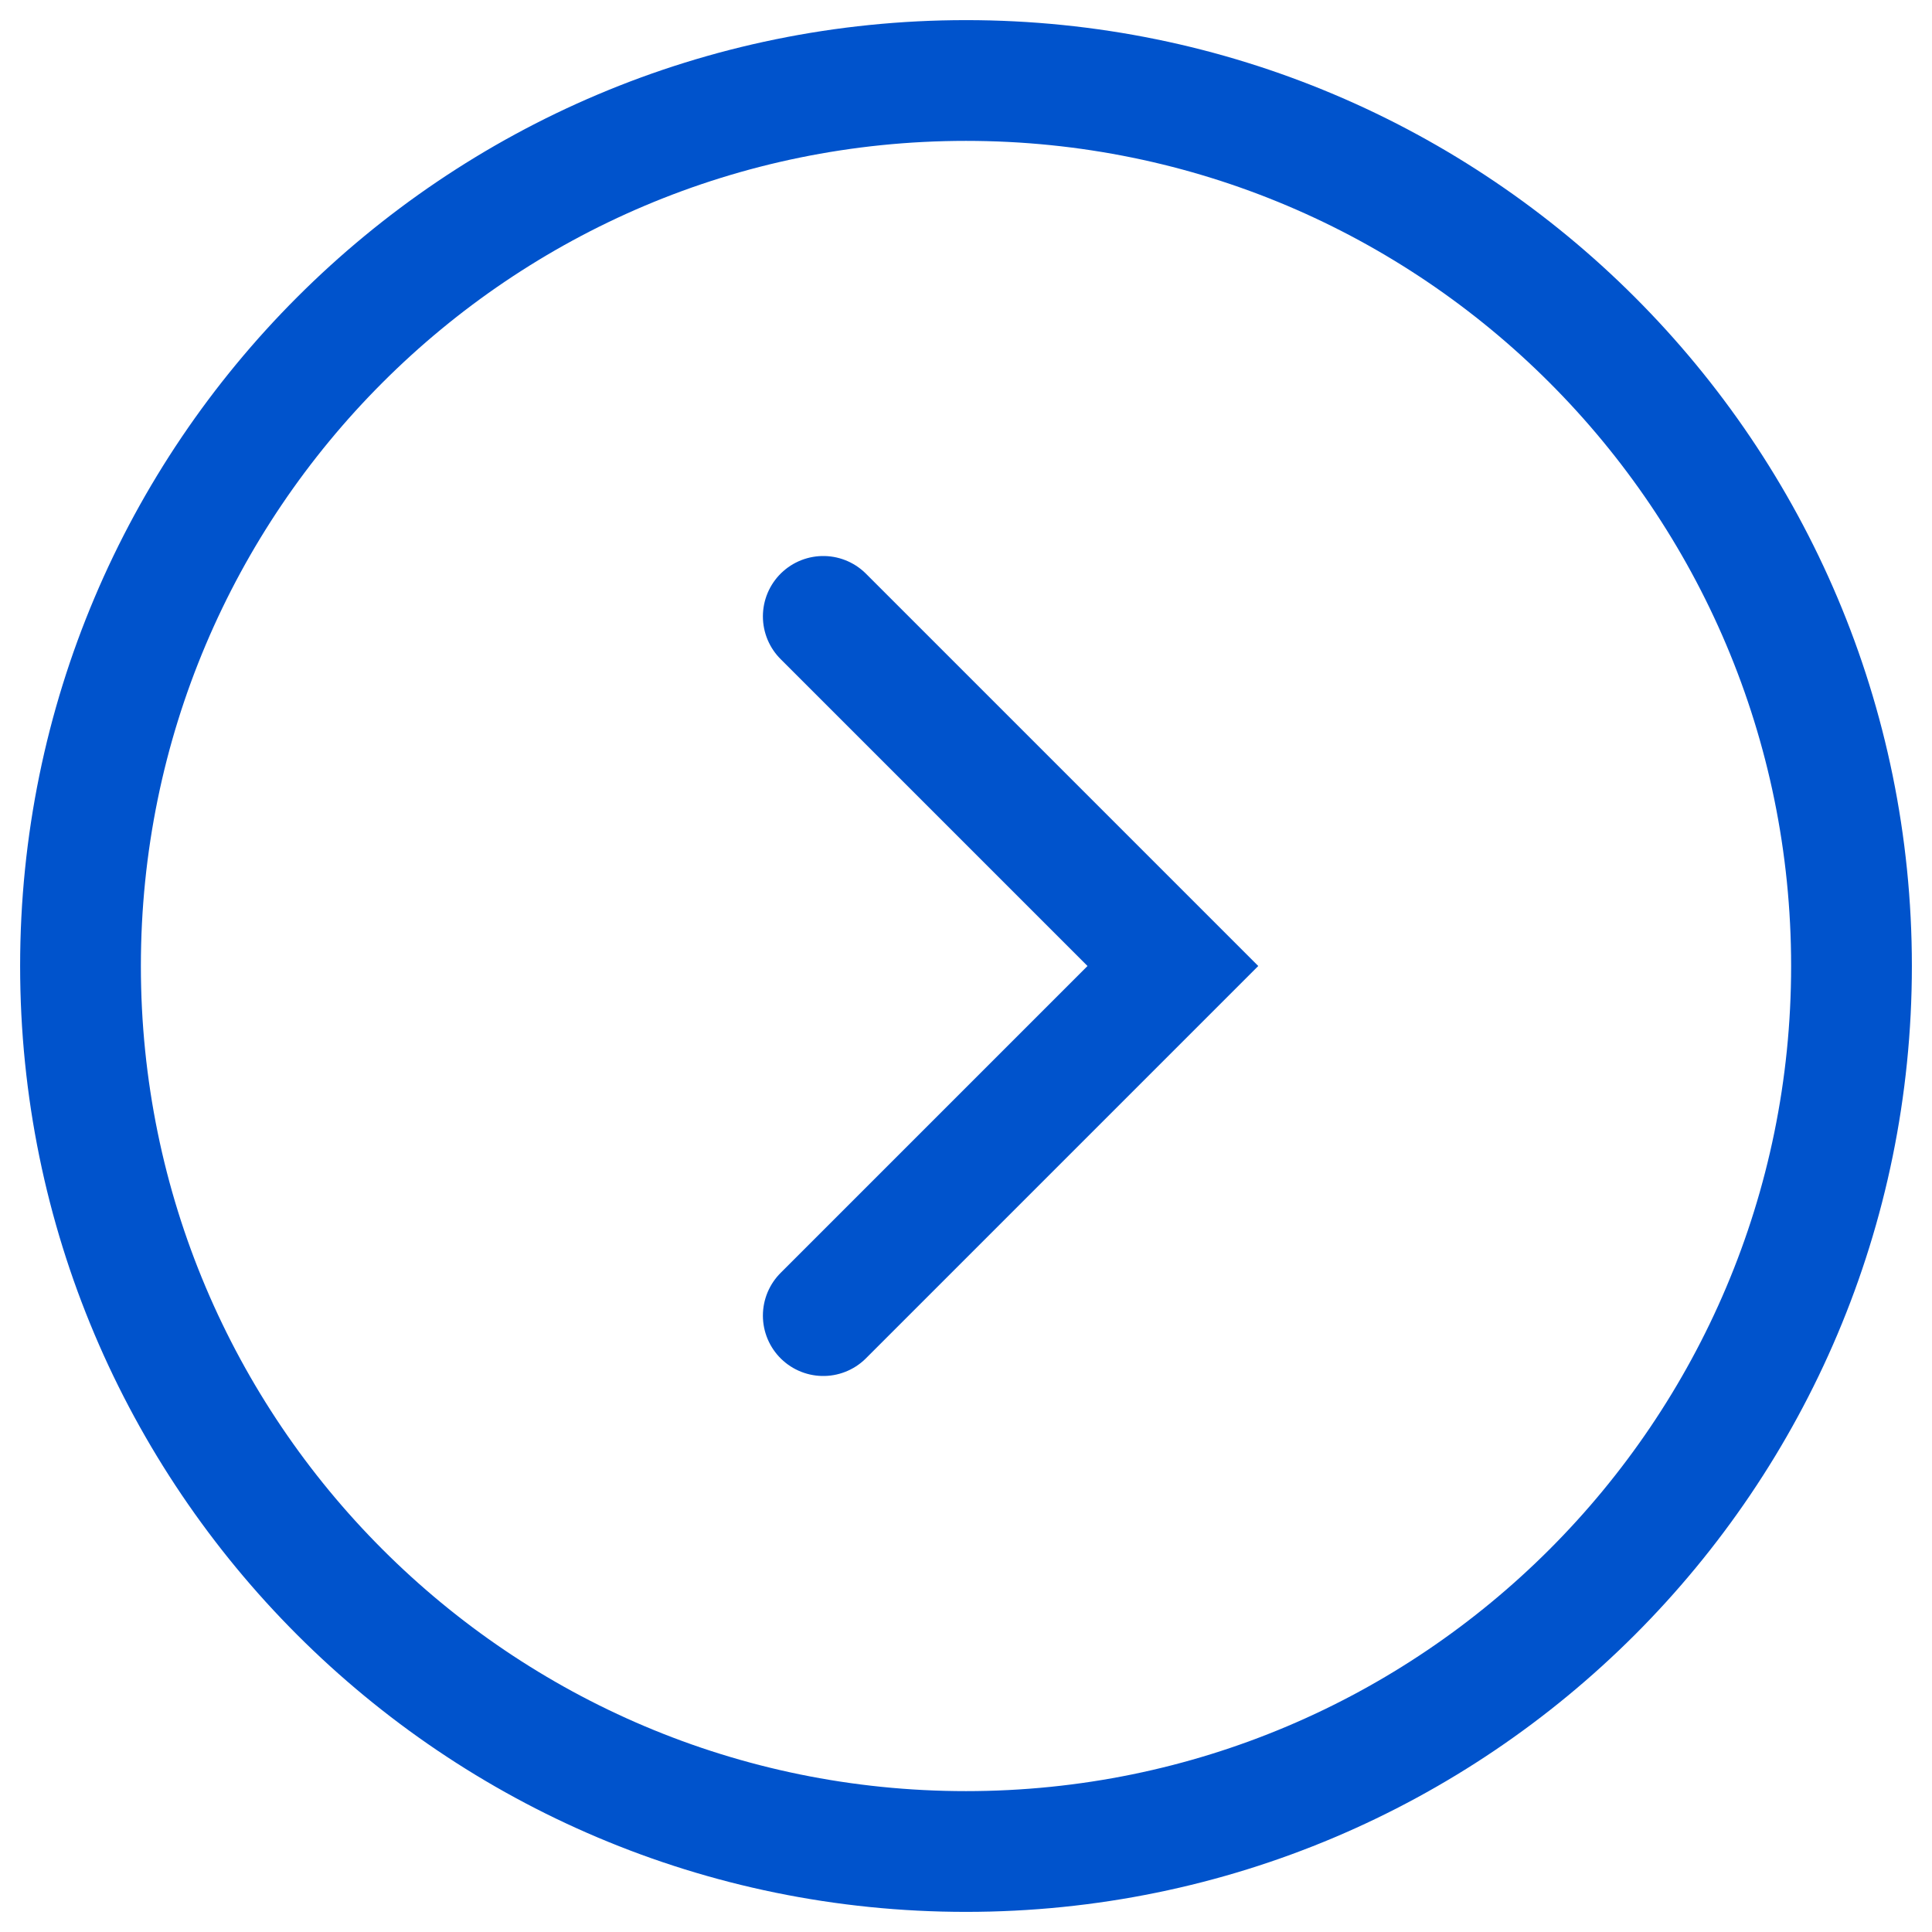
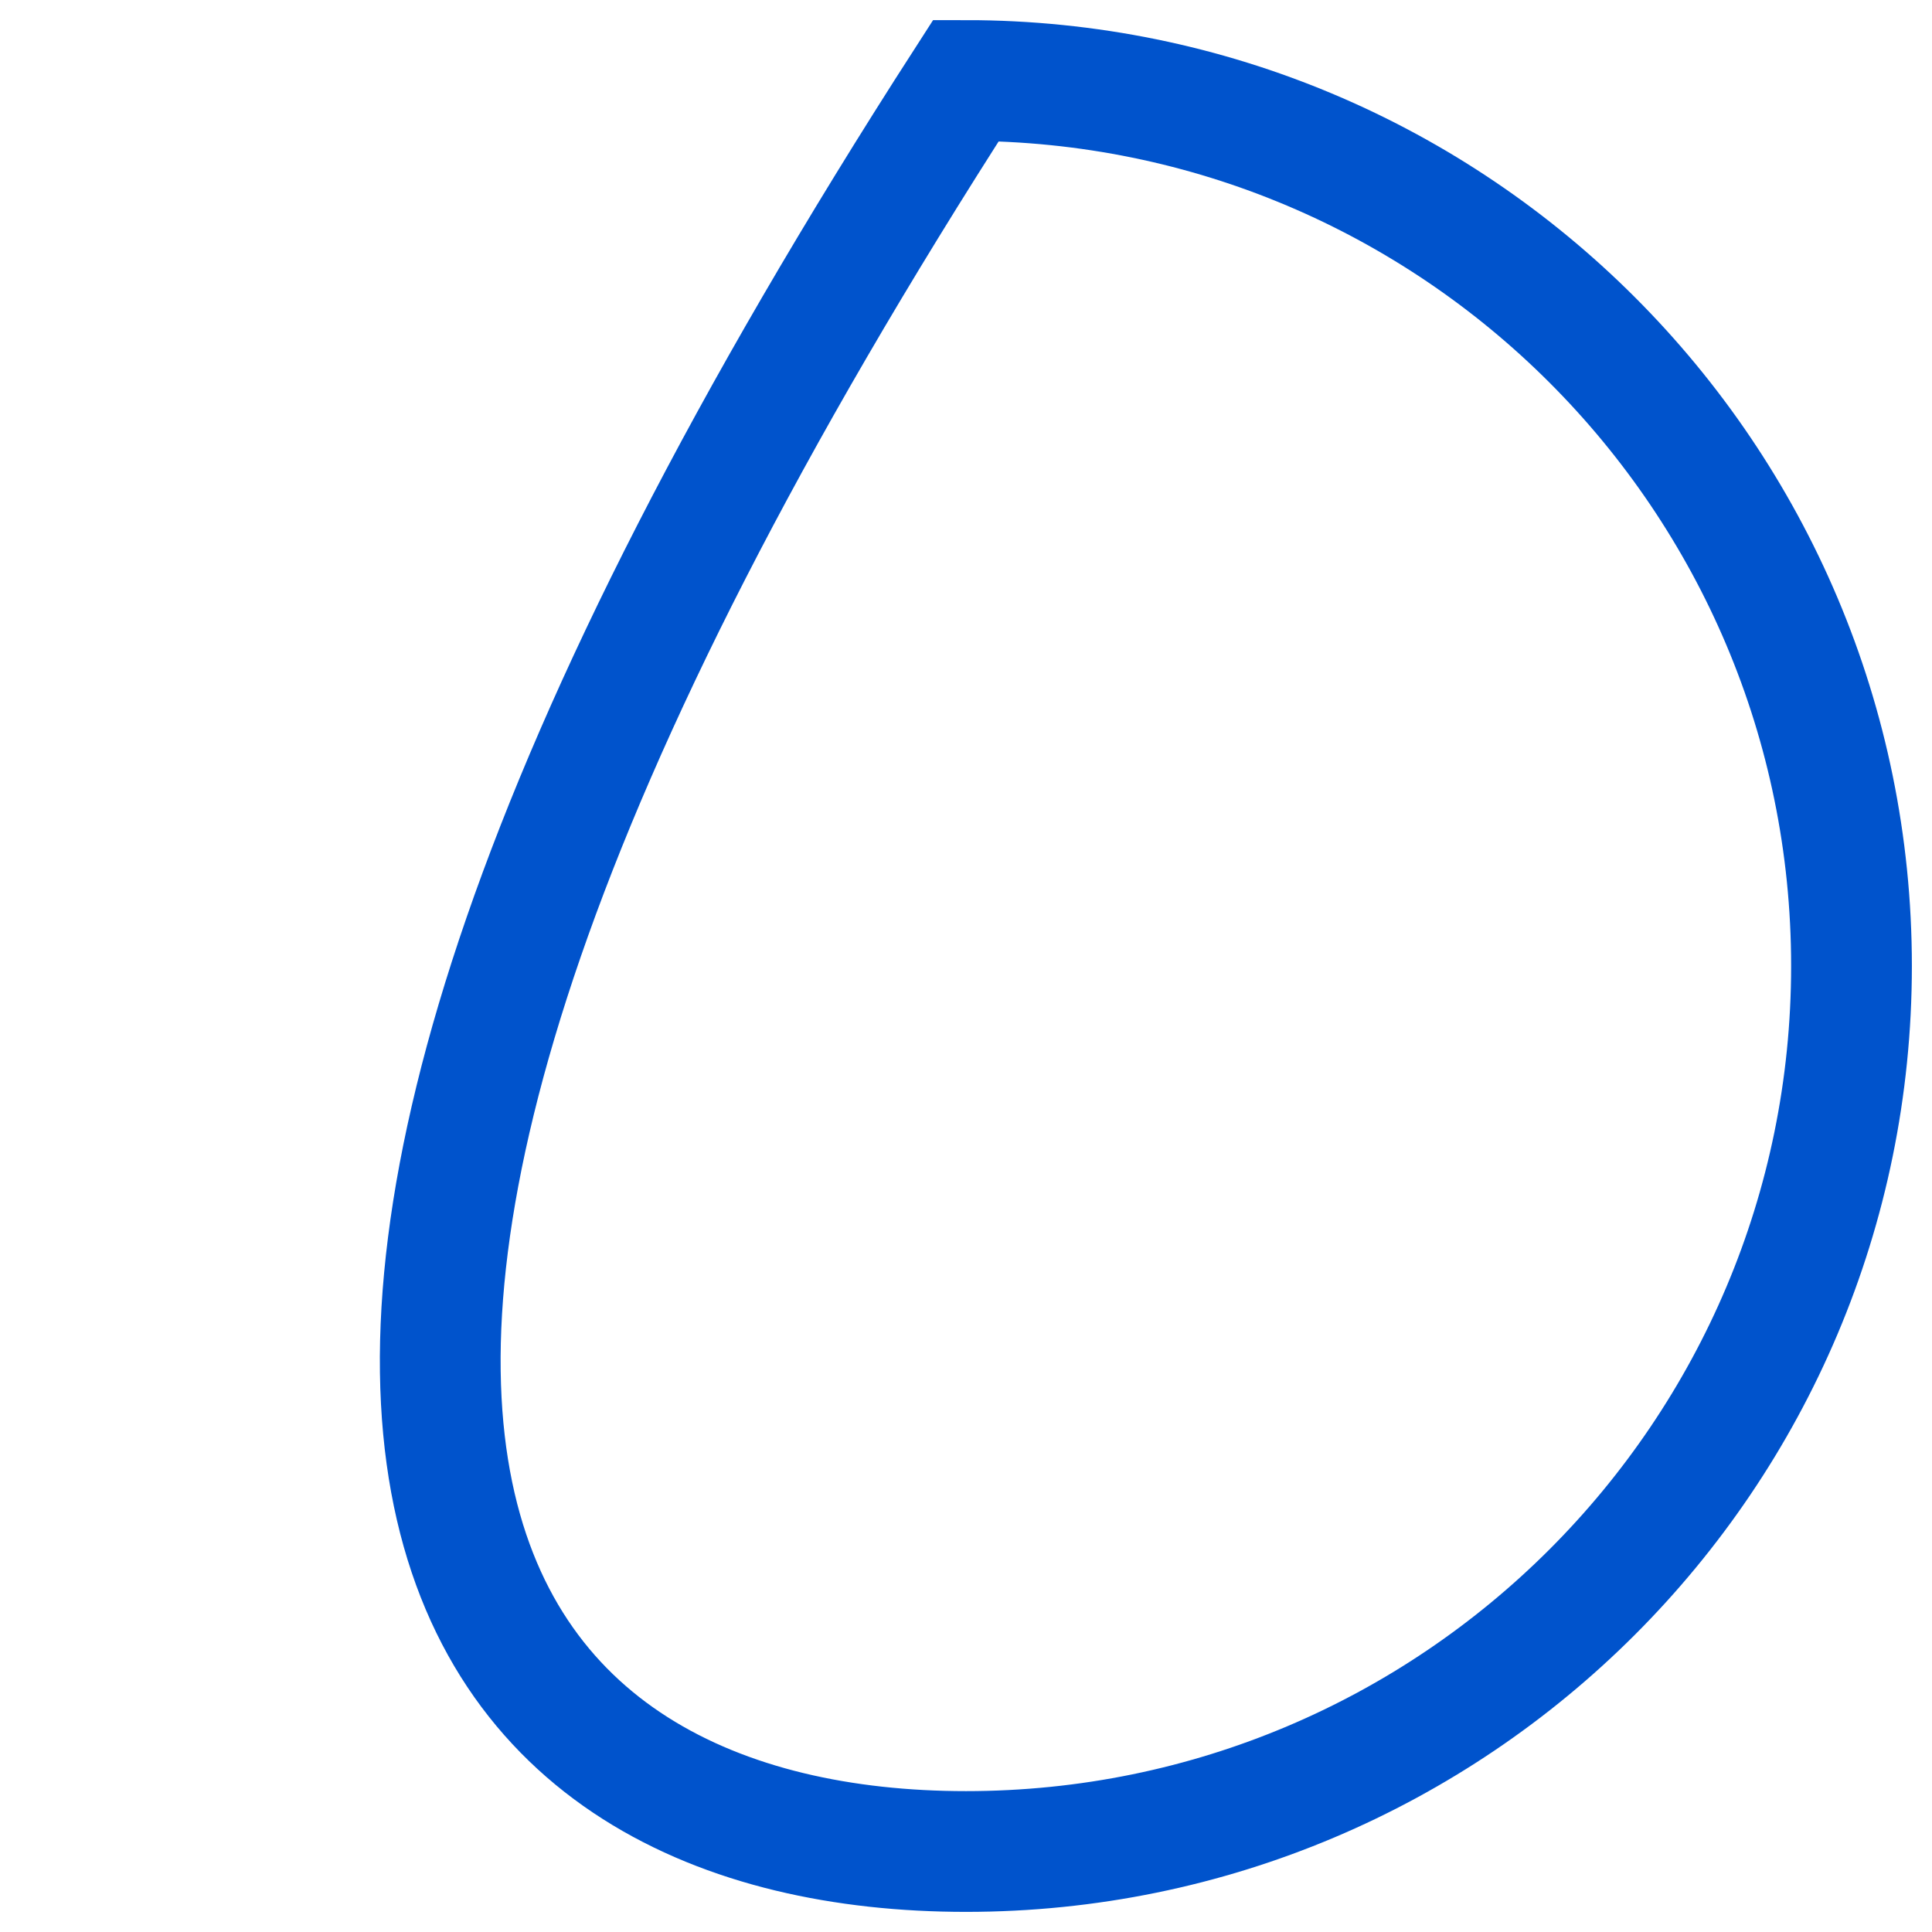
<svg xmlns="http://www.w3.org/2000/svg" width="24" height="24" viewBox="0 0 24 24" fill="none">
  <g id="Group 210">
-     <path id="Vector" d="M12 23C18.075 23 23 18.075 23 12C23 5.925 18.075 1 12 1C5.925 1 1 5.925 1 12C1 18.075 5.925 23 12 23Z" stroke="#0053CC" stroke-width="1.5" stroke-miterlimit="10" stroke-linecap="round" />
-     <path id="Vector_2" d="M10.227 16.343L14.57 12L10.227 7.657" stroke="#0053CC" stroke-width="1.5" stroke-miterlimit="10" stroke-linecap="round" />
+     <path id="Vector" d="M12 23C18.075 23 23 18.075 23 12C23 5.925 18.075 1 12 1C1 18.075 5.925 23 12 23Z" stroke="#0053CC" stroke-width="1.5" stroke-miterlimit="10" stroke-linecap="round" />
  </g>
</svg>